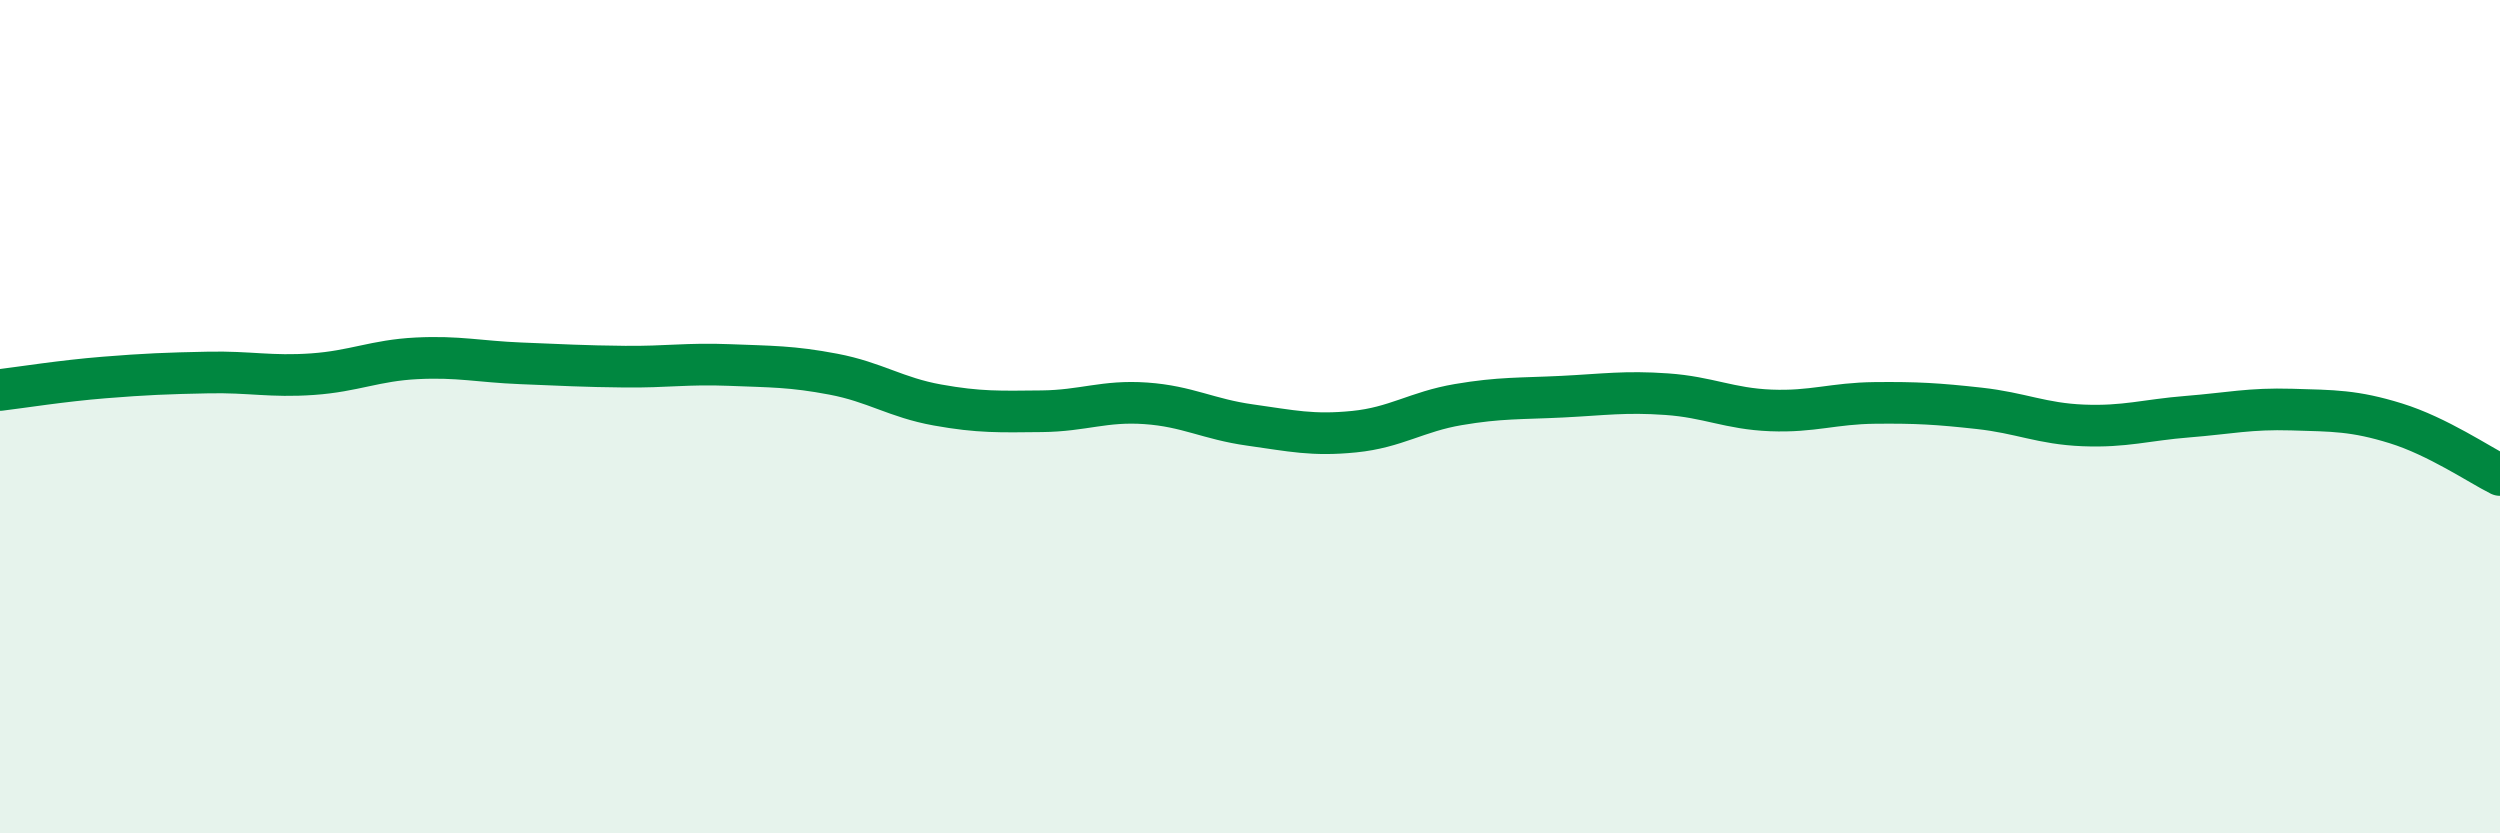
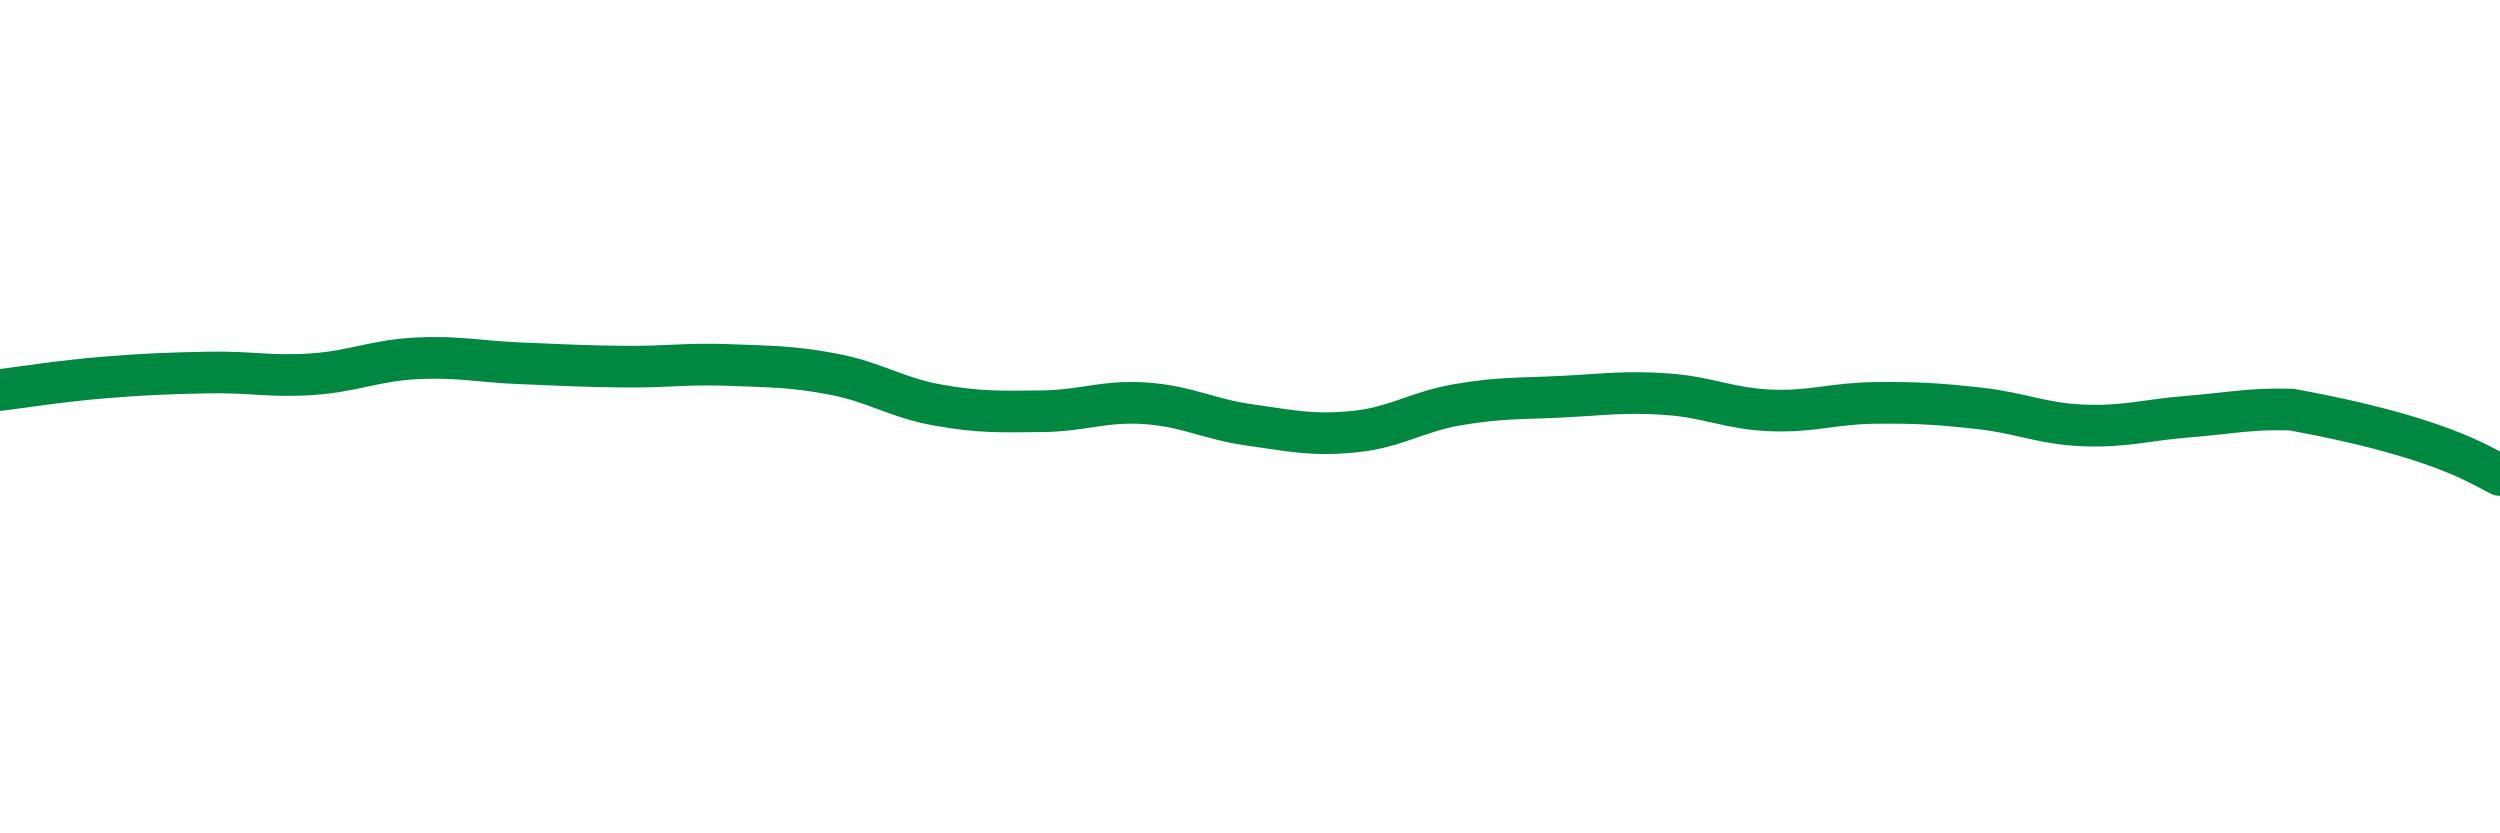
<svg xmlns="http://www.w3.org/2000/svg" width="60" height="20" viewBox="0 0 60 20">
-   <path d="M 0,9.36 C 0.5,9.3 1.5,9.14 2.5,9.06 C 3.5,8.98 4,8.96 5,8.94 C 6,8.92 6.5,9.05 7.5,8.98 C 8.5,8.91 9,8.65 10,8.6 C 11,8.55 11.5,8.68 12.5,8.72 C 13.5,8.76 14,8.79 15,8.8 C 16,8.81 16.5,8.72 17.5,8.76 C 18.5,8.8 19,8.79 20,8.98 C 21,9.17 21.5,9.54 22.5,9.72 C 23.5,9.9 24,9.88 25,9.87 C 26,9.86 26.5,9.61 27.5,9.68 C 28.5,9.75 29,10.06 30,10.2 C 31,10.34 31.5,10.46 32.5,10.36 C 33.5,10.26 34,9.88 35,9.71 C 36,9.54 36.5,9.57 37.5,9.52 C 38.5,9.47 39,9.39 40,9.46 C 41,9.53 41.5,9.81 42.5,9.85 C 43.5,9.89 44,9.68 45,9.67 C 46,9.66 46.5,9.69 47.5,9.8 C 48.5,9.91 49,10.17 50,10.21 C 51,10.25 51.5,10.08 52.5,10 C 53.5,9.92 54,9.8 55,9.83 C 56,9.86 56.5,9.85 57.5,10.16 C 58.5,10.47 59.5,11.15 60,11.4L60 20L0 20Z" fill="#008740" opacity="0.1" stroke-linecap="round" stroke-linejoin="round" />
-   <path d="M 0,9.36 C 0.5,9.3 1.5,9.14 2.5,9.06 C 3.5,8.98 4,8.96 5,8.94 C 6,8.92 6.5,9.05 7.5,8.98 C 8.5,8.91 9,8.65 10,8.6 C 11,8.55 11.5,8.68 12.5,8.72 C 13.5,8.76 14,8.79 15,8.8 C 16,8.81 16.5,8.72 17.5,8.76 C 18.5,8.8 19,8.79 20,8.98 C 21,9.17 21.5,9.54 22.5,9.72 C 23.5,9.9 24,9.88 25,9.87 C 26,9.86 26.5,9.61 27.5,9.68 C 28.5,9.75 29,10.06 30,10.2 C 31,10.34 31.5,10.46 32.5,10.36 C 33.5,10.26 34,9.88 35,9.71 C 36,9.54 36.5,9.57 37.5,9.52 C 38.5,9.47 39,9.39 40,9.46 C 41,9.53 41.5,9.81 42.5,9.85 C 43.5,9.89 44,9.68 45,9.67 C 46,9.66 46.5,9.69 47.5,9.8 C 48.5,9.91 49,10.17 50,10.21 C 51,10.25 51.5,10.08 52.5,10 C 53.5,9.92 54,9.8 55,9.83 C 56,9.86 56.5,9.85 57.5,10.16 C 58.5,10.47 59.5,11.15 60,11.4" stroke="#008740" stroke-width="1" fill="none" stroke-linecap="round" stroke-linejoin="round" />
+   <path d="M 0,9.36 C 0.5,9.3 1.5,9.14 2.5,9.06 C 3.5,8.98 4,8.96 5,8.94 C 6,8.92 6.5,9.05 7.5,8.98 C 8.5,8.91 9,8.65 10,8.6 C 11,8.55 11.5,8.68 12.5,8.72 C 13.5,8.76 14,8.79 15,8.8 C 16,8.81 16.5,8.72 17.5,8.76 C 18.5,8.8 19,8.79 20,8.98 C 21,9.17 21.5,9.54 22.5,9.72 C 23.5,9.9 24,9.88 25,9.87 C 26,9.86 26.5,9.61 27.5,9.68 C 28.5,9.75 29,10.06 30,10.2 C 31,10.34 31.5,10.46 32.5,10.36 C 33.5,10.26 34,9.88 35,9.71 C 36,9.54 36.5,9.57 37.5,9.52 C 38.5,9.47 39,9.39 40,9.46 C 41,9.53 41.5,9.81 42.5,9.85 C 43.5,9.89 44,9.68 45,9.67 C 46,9.66 46.5,9.69 47.5,9.8 C 48.5,9.91 49,10.17 50,10.21 C 51,10.25 51.5,10.08 52.5,10 C 53.5,9.92 54,9.8 55,9.83 C 58.5,10.47 59.5,11.15 60,11.4" stroke="#008740" stroke-width="1" fill="none" stroke-linecap="round" stroke-linejoin="round" />
</svg>